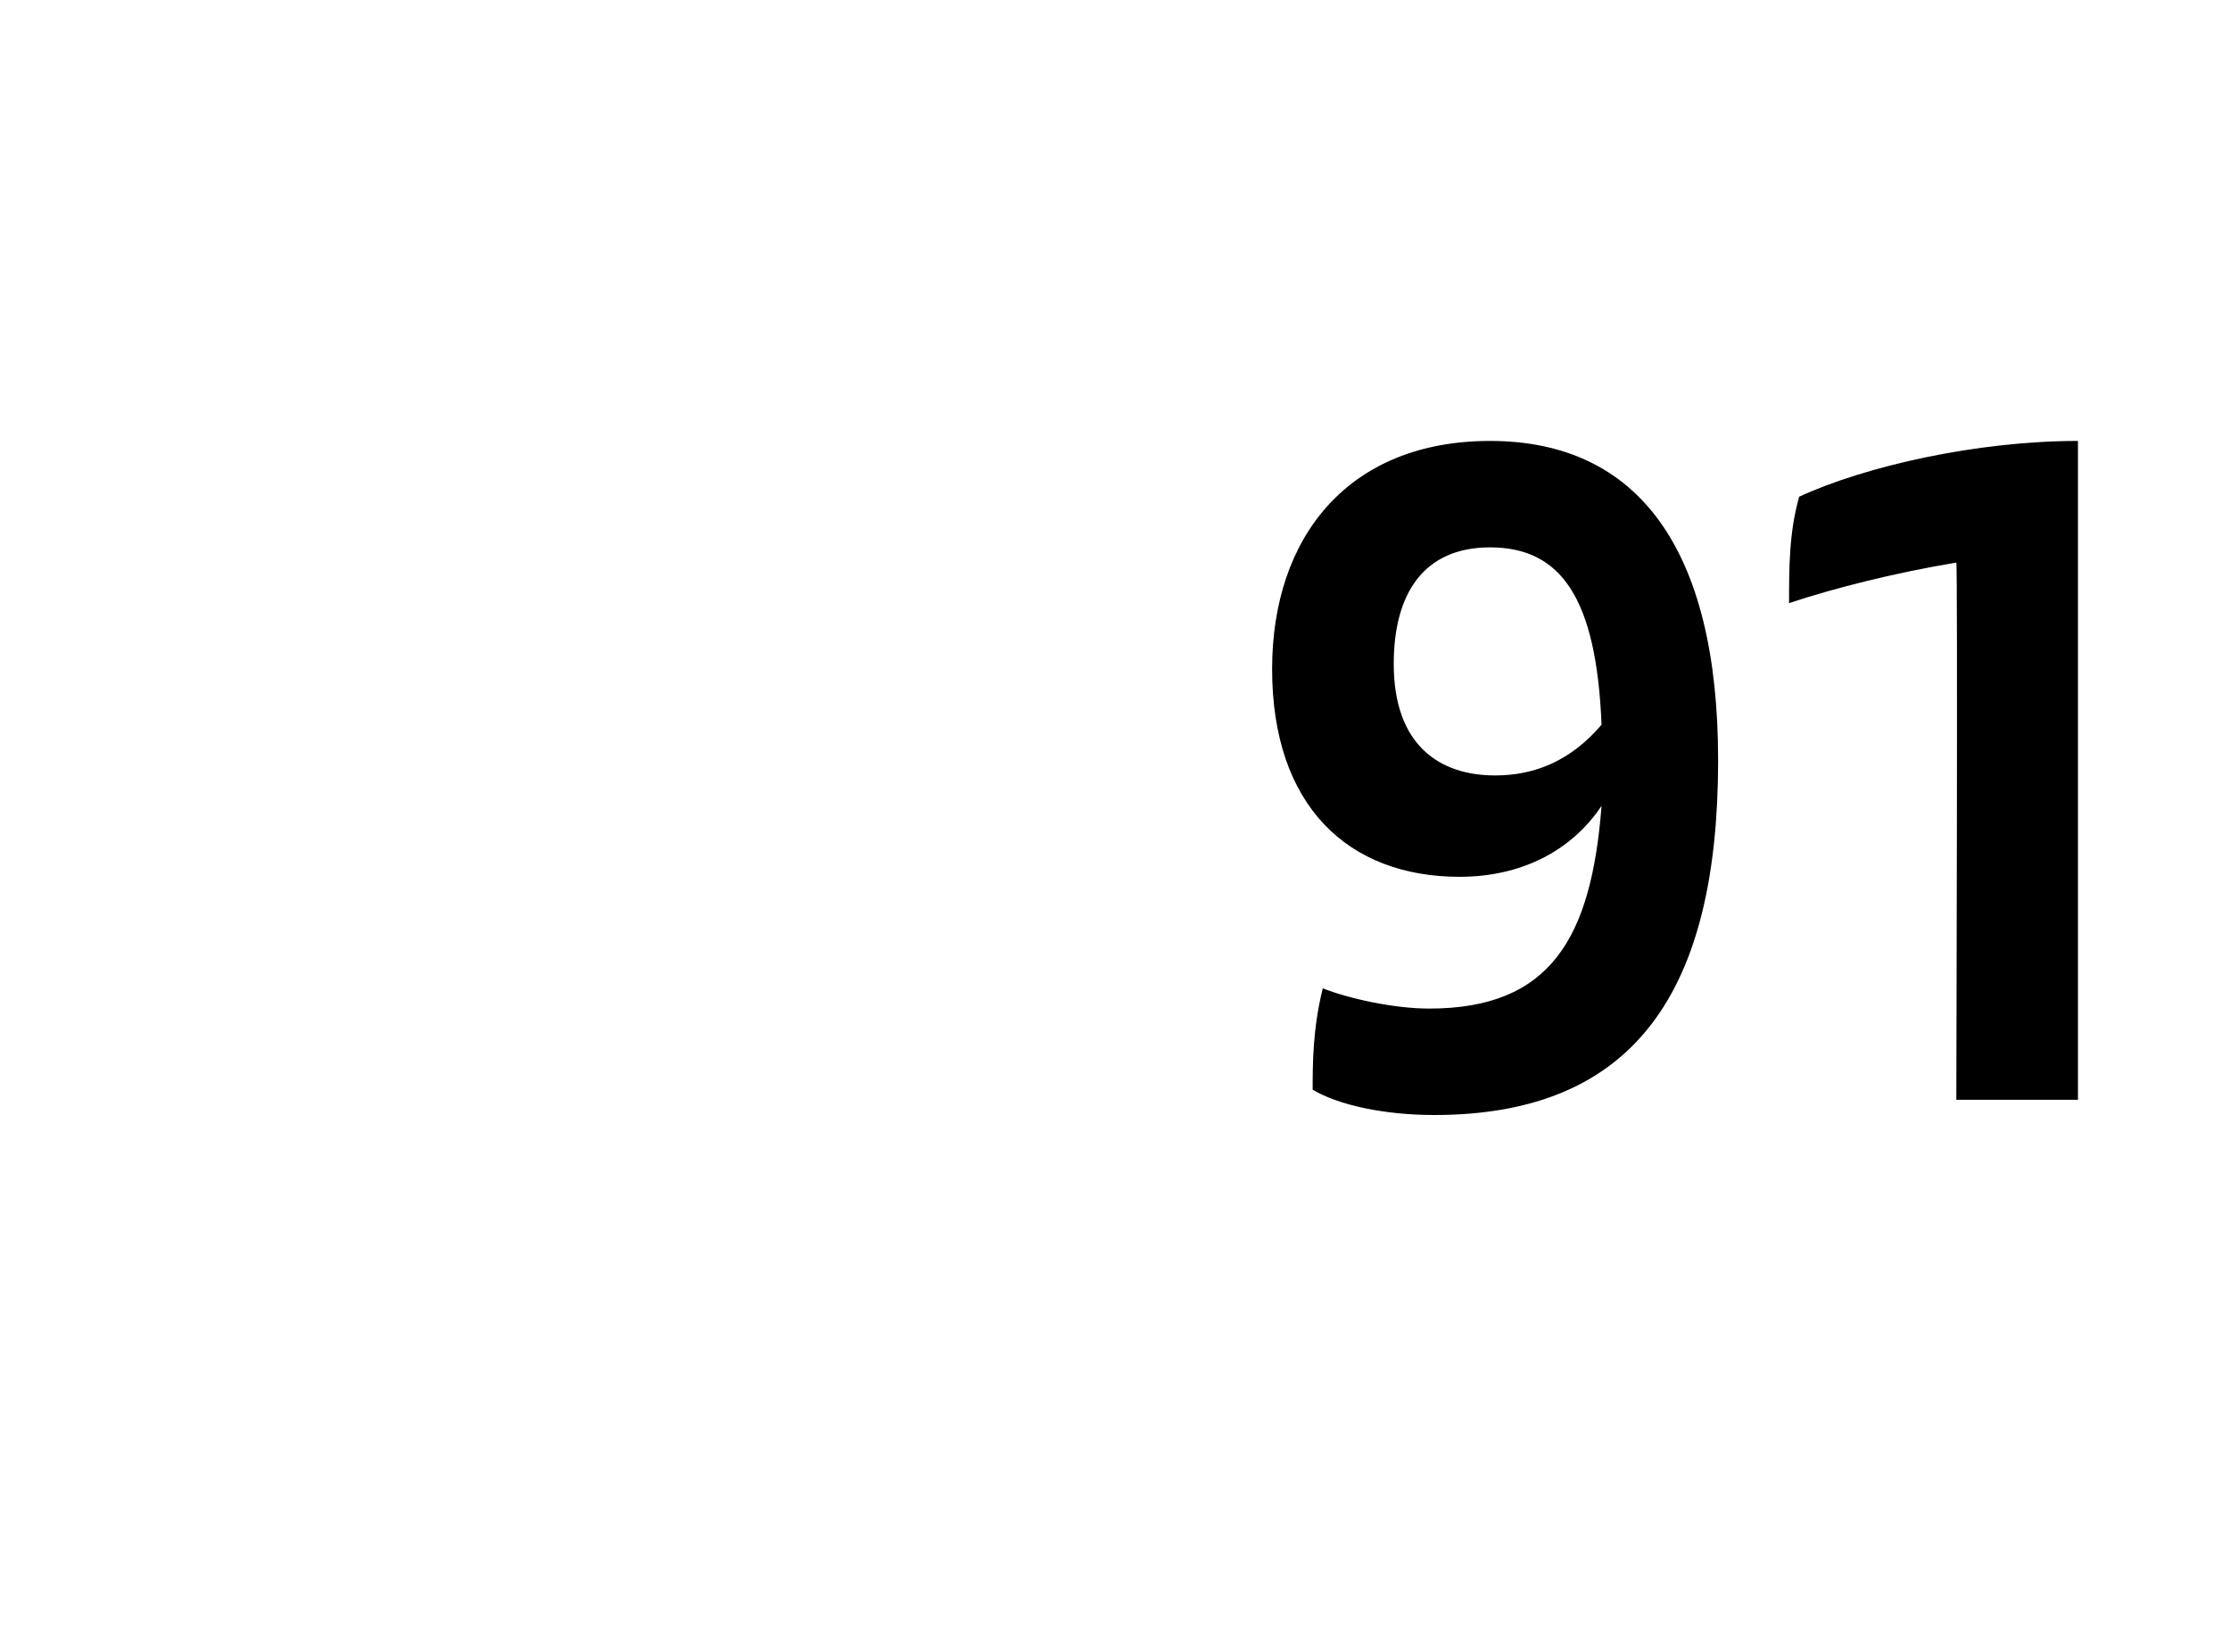
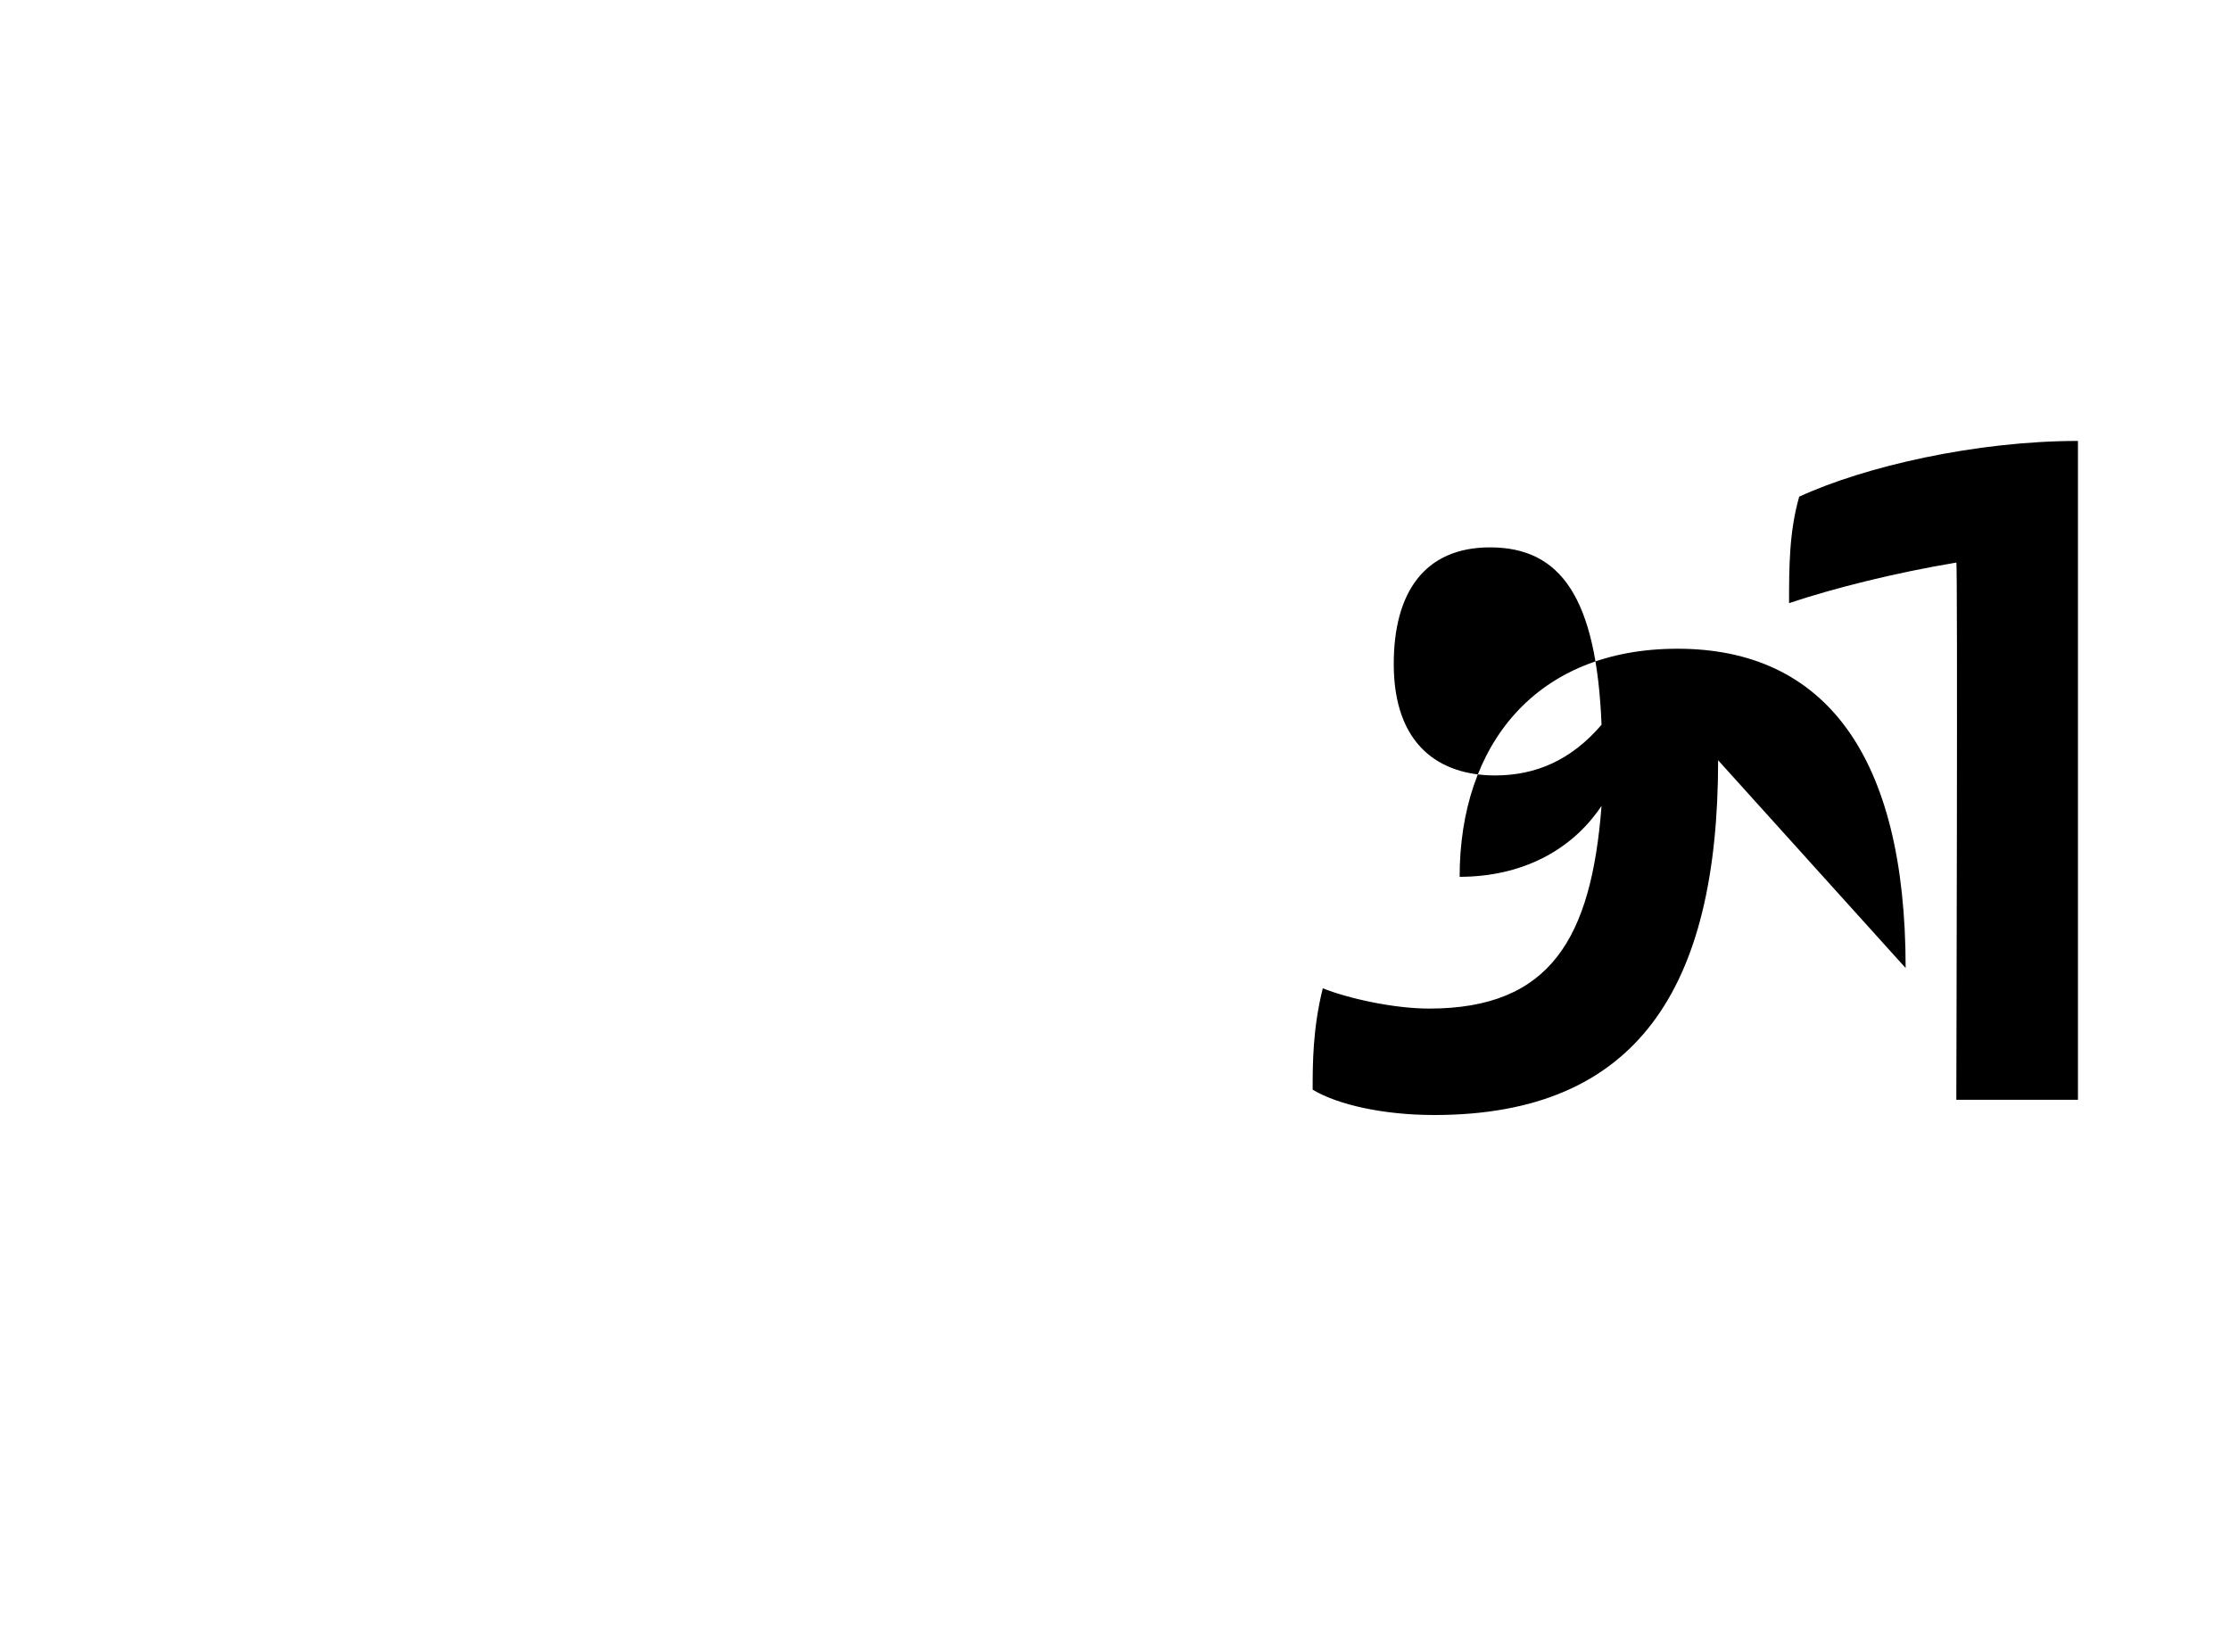
<svg xmlns="http://www.w3.org/2000/svg" version="1.1" width="44px" height="32.6px" viewBox="0 -8 44 32.6" style="top:-8px">
  <desc>91</desc>
  <defs />
  <g id="Polygon347491">
-     <path d="m33.9 7c0 4.5-1.6 7-5.6 7c-1 0-1.9-.2-2.4-.5c0-.5 0-1.2.2-2c.5.2 1.4.4 2.1.4c2.4 0 3.2-1.4 3.4-4c-.6.9-1.6 1.4-2.8 1.4c-2.2 0-3.7-1.4-3.7-4.1c0-2.6 1.5-4.5 4.3-4.5c2.9 0 4.5 2.1 4.5 6.3zm-2.3-.7c-.1-2.5-.8-3.5-2.2-3.5c-1.3 0-1.9.9-1.9 2.3c0 1.6.9 2.2 2 2.2c.8 0 1.5-.3 2.1-1zm9.4-5.6c0 .01 0 13 0 13l-2.4 0c0 0 .03-10.64 0-10.6c-1.2.2-2.4.5-3.3.8c0-.7 0-1.4.2-2.1c1.3-.6 3.5-1.1 5.5-1.1z" stroke="none" fill="#000" />
+     <path d="m33.9 7c0 4.5-1.6 7-5.6 7c-1 0-1.9-.2-2.4-.5c0-.5 0-1.2.2-2c.5.2 1.4.4 2.1.4c2.4 0 3.2-1.4 3.4-4c-.6.9-1.6 1.4-2.8 1.4c0-2.6 1.5-4.5 4.3-4.5c2.9 0 4.5 2.1 4.5 6.3zm-2.3-.7c-.1-2.5-.8-3.5-2.2-3.5c-1.3 0-1.9.9-1.9 2.3c0 1.6.9 2.2 2 2.2c.8 0 1.5-.3 2.1-1zm9.4-5.6c0 .01 0 13 0 13l-2.4 0c0 0 .03-10.64 0-10.6c-1.2.2-2.4.5-3.3.8c0-.7 0-1.4.2-2.1c1.3-.6 3.5-1.1 5.5-1.1z" stroke="none" fill="#000" />
  </g>
</svg>